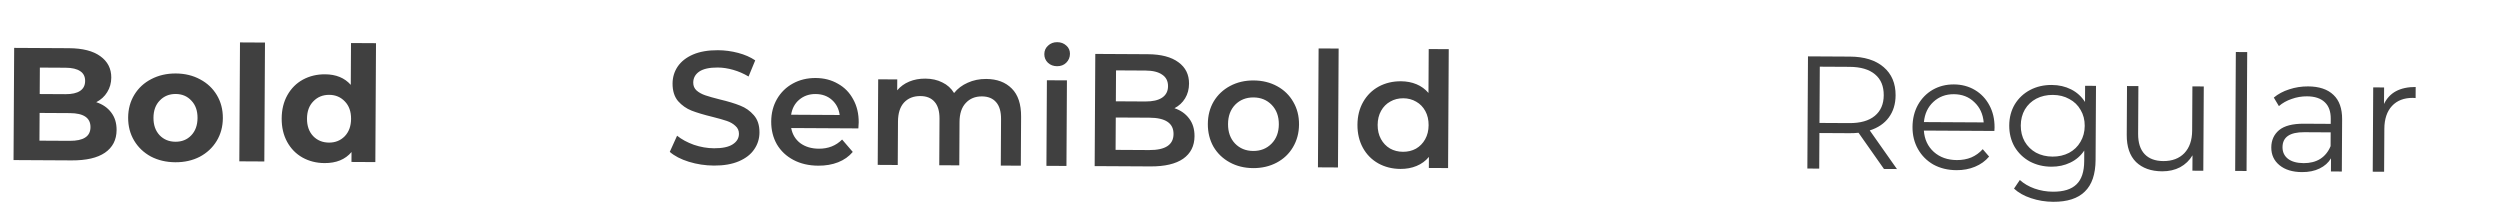
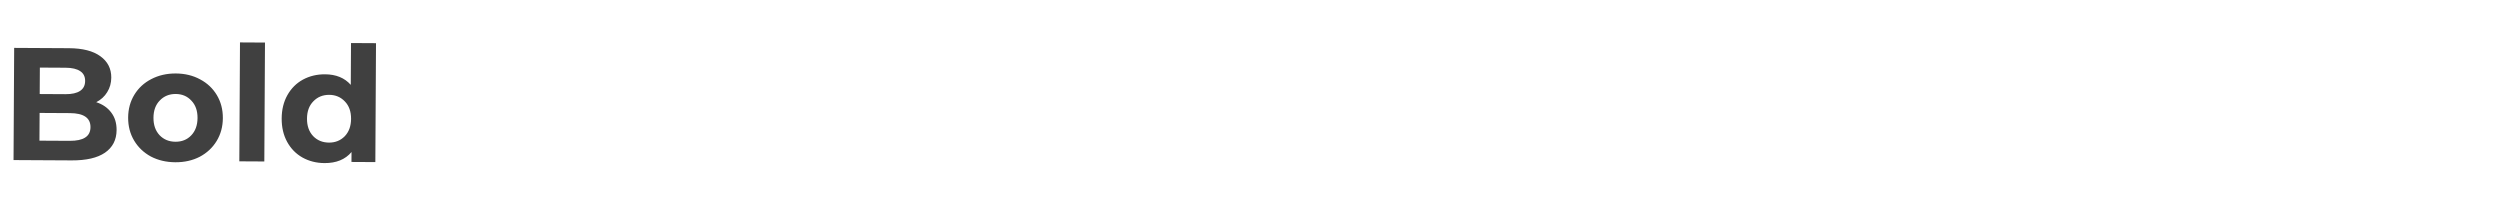
<svg xmlns="http://www.w3.org/2000/svg" width="468" height="41" viewBox="0 0 468 41" fill="none">
-   <path d="M133.648 30.996C132.028 30.987 130.459 30.748 128.942 30.28C127.444 29.812 126.258 29.195 125.382 28.43L126.749 25.408C127.605 26.093 128.652 26.658 129.889 27.105C131.147 27.532 132.406 27.749 133.666 27.756C135.226 27.765 136.387 27.521 137.15 27.026C137.933 26.53 138.326 25.872 138.331 25.052C138.334 24.452 138.117 23.961 137.679 23.579C137.261 23.176 136.723 22.863 136.064 22.64C135.405 22.416 134.507 22.161 133.368 21.875C131.771 21.486 130.473 21.098 129.475 20.713C128.497 20.327 127.65 19.733 126.935 18.929C126.239 18.105 125.896 17.003 125.903 15.623C125.91 14.463 126.226 13.415 126.851 12.478C127.496 11.522 128.45 10.767 129.713 10.214C130.997 9.661 132.558 9.39 134.398 9.4C135.678 9.407 136.937 9.574 138.175 9.901C139.414 10.228 140.481 10.694 141.378 11.299L140.131 14.322C139.214 13.777 138.256 13.362 137.258 13.076C136.259 12.79 135.29 12.645 134.35 12.64C132.81 12.631 131.659 12.885 130.896 13.401C130.153 13.916 129.779 14.604 129.774 15.464C129.771 16.064 129.978 16.556 130.396 16.938C130.834 17.32 131.382 17.623 132.041 17.847C132.7 18.071 133.598 18.326 134.737 18.612C136.295 18.981 137.573 19.368 138.57 19.773C139.568 20.159 140.415 20.754 141.11 21.558C141.826 22.362 142.18 23.444 142.172 24.804C142.166 25.964 141.84 27.012 141.195 27.948C140.569 28.885 139.615 29.63 138.332 30.182C137.049 30.735 135.488 31.006 133.648 30.996ZM160.75 22.927C160.749 23.187 160.727 23.557 160.684 24.037L148.114 23.967C148.328 25.148 148.892 26.091 149.808 26.796C150.745 27.482 151.903 27.828 153.283 27.836C155.043 27.846 156.496 27.274 157.642 26.12L159.639 28.441C158.915 29.297 158.001 29.942 156.899 30.376C155.796 30.81 154.555 31.023 153.175 31.015C151.415 31.005 149.867 30.647 148.531 29.939C147.195 29.232 146.16 28.256 145.427 27.012C144.714 25.748 144.362 24.326 144.371 22.746C144.38 21.186 144.737 19.788 145.444 18.552C146.171 17.296 147.167 16.321 148.431 15.629C149.695 14.935 151.117 14.593 152.697 14.602C154.257 14.611 155.645 14.969 156.861 15.675C158.097 16.362 159.051 17.338 159.724 18.602C160.417 19.845 160.759 21.287 160.75 22.927ZM152.68 17.602C151.48 17.596 150.458 17.95 149.614 18.665C148.79 19.36 148.285 20.298 148.098 21.477L157.188 21.527C157.034 20.366 156.55 19.424 155.734 18.699C154.918 17.975 153.9 17.609 152.68 17.602ZM184.618 14.78C186.638 14.792 188.235 15.39 189.408 16.577C190.582 17.744 191.162 19.497 191.149 21.837L191.098 31.017L187.348 30.996L187.396 22.296C187.404 20.896 187.1 19.844 186.484 19.141C185.868 18.417 184.98 18.052 183.82 18.046C182.56 18.039 181.548 18.453 180.783 19.289C180.018 20.105 179.632 21.283 179.623 22.823L179.578 30.953L175.828 30.932L175.876 22.232C175.884 20.832 175.58 19.78 174.964 19.077C174.348 18.353 173.46 17.988 172.3 17.982C171.02 17.974 169.998 18.379 169.233 19.195C168.489 20.01 168.112 21.198 168.103 22.758L168.058 30.888L164.308 30.867L164.397 14.848L167.967 14.867L167.956 16.907C168.56 16.191 169.313 15.645 170.215 15.27C171.117 14.895 172.118 14.711 173.218 14.717C174.418 14.723 175.477 14.959 176.394 15.425C177.332 15.87 178.068 16.534 178.603 17.417C179.268 16.581 180.122 15.935 181.164 15.481C182.207 15.007 183.358 14.773 184.618 14.78ZM195.979 15.024L199.729 15.045L199.64 31.064L195.89 31.044L195.979 15.024ZM197.884 12.394C197.204 12.39 196.635 12.177 196.177 11.755C195.72 11.312 195.493 10.771 195.496 10.131C195.5 9.491 195.733 8.962 196.195 8.545C196.658 8.107 197.229 7.891 197.909 7.894C198.589 7.898 199.158 8.111 199.615 8.534C200.073 8.936 200.3 9.448 200.297 10.068C200.293 10.728 200.06 11.286 199.597 11.744C199.155 12.181 198.584 12.398 197.884 12.394ZM219.862 20.257C221.02 20.643 221.936 21.289 222.611 22.192C223.286 23.076 223.62 24.178 223.613 25.498C223.603 27.318 222.895 28.724 221.489 29.716C220.084 30.688 218.041 31.167 215.361 31.152L204.921 31.094L205.039 10.094L214.878 10.149C217.358 10.163 219.266 10.664 220.6 11.651C221.935 12.618 222.597 13.952 222.588 15.652C222.582 16.692 222.337 17.611 221.852 18.408C221.368 19.205 220.704 19.822 219.862 20.257ZM208.921 13.176L208.889 18.966L214.409 18.997C215.769 19.004 216.81 18.77 217.533 18.294C218.276 17.798 218.65 17.08 218.655 16.14C218.66 15.18 218.294 14.458 217.557 13.974C216.84 13.47 215.801 13.214 214.441 13.207L208.921 13.176ZM215.138 28.091C218.158 28.108 219.674 27.106 219.685 25.086C219.696 23.066 218.192 22.048 215.172 22.031L208.872 21.996L208.838 28.056L215.138 28.091ZM234.582 31.469C232.962 31.46 231.504 31.102 230.208 30.395C228.912 29.688 227.897 28.712 227.164 27.468C226.451 26.204 226.099 24.782 226.108 23.202C226.117 21.622 226.485 20.214 227.212 18.978C227.958 17.742 228.984 16.778 230.288 16.085C231.592 15.392 233.054 15.051 234.674 15.06C236.314 15.069 237.782 15.427 239.078 16.134C240.374 16.841 241.378 17.817 242.091 19.061C242.824 20.305 243.187 21.717 243.178 23.297C243.169 24.877 242.791 26.295 242.044 27.551C241.317 28.787 240.302 29.751 238.998 30.444C237.694 31.137 236.222 31.479 234.582 31.469ZM234.6 28.259C235.98 28.267 237.122 27.814 238.028 26.898C238.933 25.983 239.389 24.776 239.398 23.276C239.406 21.776 238.963 20.564 238.068 19.639C237.173 18.714 236.036 18.247 234.656 18.239C233.276 18.232 232.133 18.686 231.228 19.6C230.343 20.515 229.896 21.723 229.888 23.223C229.88 24.723 230.313 25.935 231.188 26.86C232.083 27.785 233.22 28.252 234.6 28.259ZM246.843 9.067L250.593 9.088L250.469 31.348L246.719 31.327L246.843 9.067ZM271.205 9.203L271.08 31.463L267.48 31.443L267.492 29.373C266.868 30.129 266.095 30.695 265.173 31.07C264.27 31.445 263.269 31.629 262.169 31.623C260.629 31.615 259.241 31.267 258.005 30.58C256.789 29.893 255.834 28.928 255.141 27.684C254.448 26.42 254.106 24.978 254.115 23.358C254.124 21.738 254.482 20.31 255.189 19.074C255.896 17.838 256.862 16.883 258.085 16.21C259.329 15.537 260.721 15.205 262.261 15.213C263.321 15.219 264.29 15.405 265.168 15.77C266.046 16.135 266.793 16.679 267.409 17.402L267.455 9.182L271.205 9.203ZM262.637 28.416C263.537 28.421 264.348 28.225 265.071 27.829C265.793 27.413 266.366 26.827 266.79 26.069C267.215 25.311 267.43 24.433 267.435 23.433C267.441 22.433 267.236 21.551 266.82 20.789C266.404 20.027 265.837 19.444 265.12 19.04C264.402 18.616 263.593 18.401 262.693 18.396C261.793 18.391 260.982 18.596 260.26 19.012C259.537 19.408 258.964 19.985 258.54 20.743C258.116 21.5 257.901 22.379 257.895 23.379C257.89 24.379 258.095 25.26 258.511 26.023C258.926 26.785 259.493 27.378 260.211 27.802C260.928 28.206 261.737 28.411 262.637 28.416Z" fill="#404040" />
  <path d="M18.015 19.131C19.213 19.518 20.149 20.163 20.824 21.067C21.5 21.951 21.833 23.042 21.826 24.342C21.816 26.182 21.088 27.598 19.642 28.59C18.217 29.562 16.134 30.041 13.394 30.025L2.534 29.965L2.652 8.965L12.912 9.022C15.471 9.037 17.429 9.538 18.783 10.525C20.158 11.513 20.84 12.847 20.831 14.527C20.825 15.547 20.57 16.455 20.066 17.253C19.581 18.05 18.898 18.676 18.015 19.131ZM7.461 12.652L7.434 17.602L12.263 17.629C13.463 17.636 14.375 17.431 14.997 17.014C15.619 16.598 15.933 15.979 15.937 15.159C15.942 14.339 15.635 13.728 15.018 13.324C14.4 12.901 13.491 12.686 12.291 12.679L7.461 12.652ZM13.055 26.363C14.335 26.371 15.296 26.166 15.938 25.75C16.601 25.333 16.934 24.685 16.939 23.805C16.949 22.065 15.664 21.188 13.084 21.174L7.414 21.142L7.385 26.332L13.055 26.363ZM32.822 30.374C31.122 30.364 29.594 30.006 28.238 29.298C26.902 28.571 25.858 27.575 25.105 26.311C24.352 25.047 23.98 23.614 23.989 22.014C23.997 20.414 24.386 18.987 25.152 17.731C25.92 16.475 26.975 15.501 28.319 14.809C29.683 14.096 31.215 13.745 32.915 13.754C34.615 13.764 36.133 14.132 37.469 14.86C38.805 15.567 39.849 16.553 40.602 17.817C41.355 19.081 41.727 20.513 41.718 22.113C41.709 23.713 41.321 25.141 40.554 26.397C39.787 27.653 38.732 28.637 37.388 29.349C36.044 30.042 34.522 30.383 32.822 30.374ZM32.843 26.534C34.044 26.541 35.026 26.146 35.79 25.35C36.575 24.535 36.971 23.447 36.978 22.087C36.986 20.727 36.602 19.645 35.827 18.84C35.071 18.016 34.093 17.601 32.893 17.594C31.693 17.587 30.701 17.992 29.917 18.807C29.132 19.603 28.736 20.681 28.729 22.041C28.721 23.401 29.105 24.493 29.88 25.317C30.656 26.122 31.644 26.527 32.843 26.534ZM44.926 7.941L49.606 7.967L49.481 30.227L44.801 30.201L44.926 7.941ZM70.389 8.083L70.264 30.343L65.795 30.318L65.805 28.458C64.637 29.851 62.953 30.542 60.753 30.53C59.233 30.521 57.855 30.174 56.619 29.487C55.403 28.8 54.448 27.824 53.755 26.561C53.062 25.297 52.721 23.835 52.73 22.175C52.739 20.515 53.097 19.057 53.804 17.801C54.511 16.545 55.477 15.58 56.7 14.907C57.944 14.234 59.326 13.901 60.846 13.91C62.906 13.921 64.512 14.58 65.665 15.887L65.709 8.057L70.389 8.083ZM61.585 26.694C62.765 26.701 63.747 26.306 64.531 25.511C65.316 24.695 65.712 23.607 65.72 22.247C65.727 20.887 65.343 19.805 64.568 19.001C63.792 18.176 62.815 17.761 61.635 17.754C60.435 17.748 59.442 18.152 58.658 18.968C57.873 19.763 57.477 20.841 57.47 22.201C57.462 23.561 57.846 24.653 58.621 25.478C59.397 26.282 60.385 26.688 61.585 26.694Z" fill="#404040" />
-   <path d="M352.678 31.63L347.916 24.854C347.375 24.911 346.815 24.938 346.235 24.934L340.595 24.903L340.558 31.563L338.338 31.55L338.455 10.551L346.315 10.595C348.995 10.61 351.092 11.261 352.604 12.55C354.117 13.838 354.867 15.602 354.855 17.842C354.846 19.482 354.418 20.87 353.572 22.005C352.745 23.121 351.561 23.924 350.018 24.415L355.108 31.644L352.678 31.63ZM346.186 23.044C348.266 23.056 349.858 22.605 350.963 21.691C352.069 20.777 352.626 19.49 352.635 17.83C352.644 16.13 352.102 14.827 351.007 13.921C349.912 12.995 348.325 12.526 346.245 12.514L340.665 12.483L340.606 23.013L346.186 23.044ZM373.348 24.516L360.148 24.442C360.259 26.083 360.881 27.416 362.016 28.442C363.15 29.449 364.587 29.957 366.327 29.966C367.307 29.972 368.208 29.807 369.03 29.472C369.852 29.116 370.565 28.6 371.169 27.924L372.361 29.31C371.656 30.146 370.773 30.781 369.71 31.215C368.668 31.65 367.517 31.863 366.257 31.856C364.637 31.847 363.199 31.499 361.942 30.812C360.706 30.105 359.742 29.14 359.049 27.916C358.355 26.692 358.013 25.31 358.022 23.77C358.03 22.23 358.368 20.852 359.035 19.636C359.722 18.419 360.647 17.475 361.811 16.801C362.994 16.128 364.316 15.795 365.776 15.803C367.236 15.811 368.544 16.159 369.7 16.845C370.857 17.532 371.761 18.487 372.415 19.71C373.068 20.914 373.39 22.296 373.381 23.856L373.348 24.516ZM365.766 17.633C364.246 17.625 362.963 18.108 361.918 19.082C360.893 20.036 360.305 21.293 360.157 22.852L371.347 22.914C371.215 21.354 370.632 20.09 369.598 19.125C368.583 18.139 367.306 17.642 365.766 17.633ZM392.371 16.072L392.293 29.931C392.278 32.611 391.607 34.588 390.28 35.86C388.973 37.153 386.999 37.792 384.359 37.777C382.899 37.769 381.511 37.541 380.193 37.094C378.895 36.667 377.839 36.071 377.023 35.306L378.112 33.692C378.868 34.377 379.785 34.912 380.863 35.298C381.961 35.684 383.11 35.88 384.31 35.887C386.31 35.898 387.782 35.436 388.728 34.502C389.673 33.587 390.151 32.149 390.162 30.189L390.173 28.18C389.507 29.176 388.633 29.931 387.55 30.445C386.487 30.959 385.306 31.212 384.006 31.205C382.526 31.197 381.178 30.869 379.961 30.223C378.765 29.556 377.82 28.641 377.127 27.477C376.453 26.293 376.121 24.961 376.129 23.481C376.137 22.001 376.485 20.683 377.171 19.527C377.878 18.371 378.833 17.476 380.036 16.843C381.24 16.209 382.591 15.897 384.091 15.905C385.431 15.913 386.64 16.19 387.717 16.736C388.794 17.282 389.659 18.067 390.314 19.09L390.331 16.06L392.371 16.072ZM384.227 29.316C385.367 29.323 386.398 29.088 387.321 28.614C388.243 28.119 388.957 27.433 389.462 26.555C389.987 25.678 390.253 24.68 390.259 23.56C390.265 22.44 390.011 21.448 389.495 20.586C389 19.703 388.294 19.019 387.377 18.534C386.48 18.029 385.451 17.773 384.291 17.767C383.151 17.76 382.12 17.994 381.197 18.469C380.294 18.944 379.581 19.62 379.056 20.497C378.551 21.375 378.295 22.373 378.289 23.493C378.283 24.613 378.527 25.614 379.022 26.497C379.537 27.38 380.243 28.074 381.141 28.579C382.058 29.064 383.087 29.31 384.227 29.316ZM412.547 16.184L412.459 31.964L410.419 31.953L410.435 29.073C409.869 30.029 409.095 30.775 408.112 31.31C407.129 31.824 406.008 32.078 404.748 32.071C402.688 32.059 401.061 31.48 399.868 30.334C398.694 29.167 398.113 27.474 398.126 25.254L398.177 16.104L400.307 16.116L400.257 25.056C400.248 26.716 400.651 27.978 401.466 28.843C402.281 29.707 403.449 30.144 404.969 30.152C406.629 30.161 407.941 29.669 408.907 28.674C409.873 27.659 410.36 26.252 410.371 24.452L410.417 16.172L412.547 16.184ZM418.548 9.737L420.678 9.749L420.554 32.009L418.424 31.997L418.548 9.737ZM432.089 16.173C434.149 16.185 435.726 16.713 436.82 17.76C437.915 18.786 438.456 20.309 438.445 22.329L438.39 32.108L436.35 32.097L436.364 29.637C435.88 30.454 435.166 31.09 434.224 31.545C433.301 32 432.2 32.224 430.92 32.217C429.16 32.207 427.762 31.779 426.727 30.933C425.692 30.088 425.178 28.975 425.185 27.595C425.193 26.255 425.679 25.177 426.643 24.363C427.628 23.548 429.18 23.147 431.3 23.159L436.31 23.187L436.316 22.227C436.323 20.867 435.949 19.835 435.193 19.131C434.437 18.406 433.329 18.04 431.869 18.032C430.869 18.026 429.908 18.191 428.986 18.526C428.064 18.841 427.272 19.286 426.609 19.863L425.657 18.267C426.461 17.592 427.424 17.077 428.546 16.723C429.668 16.35 430.849 16.166 432.089 16.173ZM431.259 30.539C432.459 30.545 433.491 30.281 434.354 29.746C435.217 29.191 435.861 28.394 436.287 27.357L436.301 24.777L431.351 24.749C428.651 24.734 427.296 25.666 427.286 27.547C427.281 28.466 427.627 29.198 428.323 29.742C429.021 30.266 429.999 30.532 431.259 30.539ZM446.286 19.462C446.792 18.405 447.537 17.609 448.52 17.075C449.523 16.54 450.754 16.277 452.214 16.285L452.203 18.355L451.693 18.323C450.033 18.313 448.73 18.816 447.784 19.831C446.839 20.846 446.361 22.273 446.35 24.113L446.306 32.153L444.176 32.141L444.264 16.361L446.304 16.372L446.286 19.462Z" fill="#404040" />
</svg>